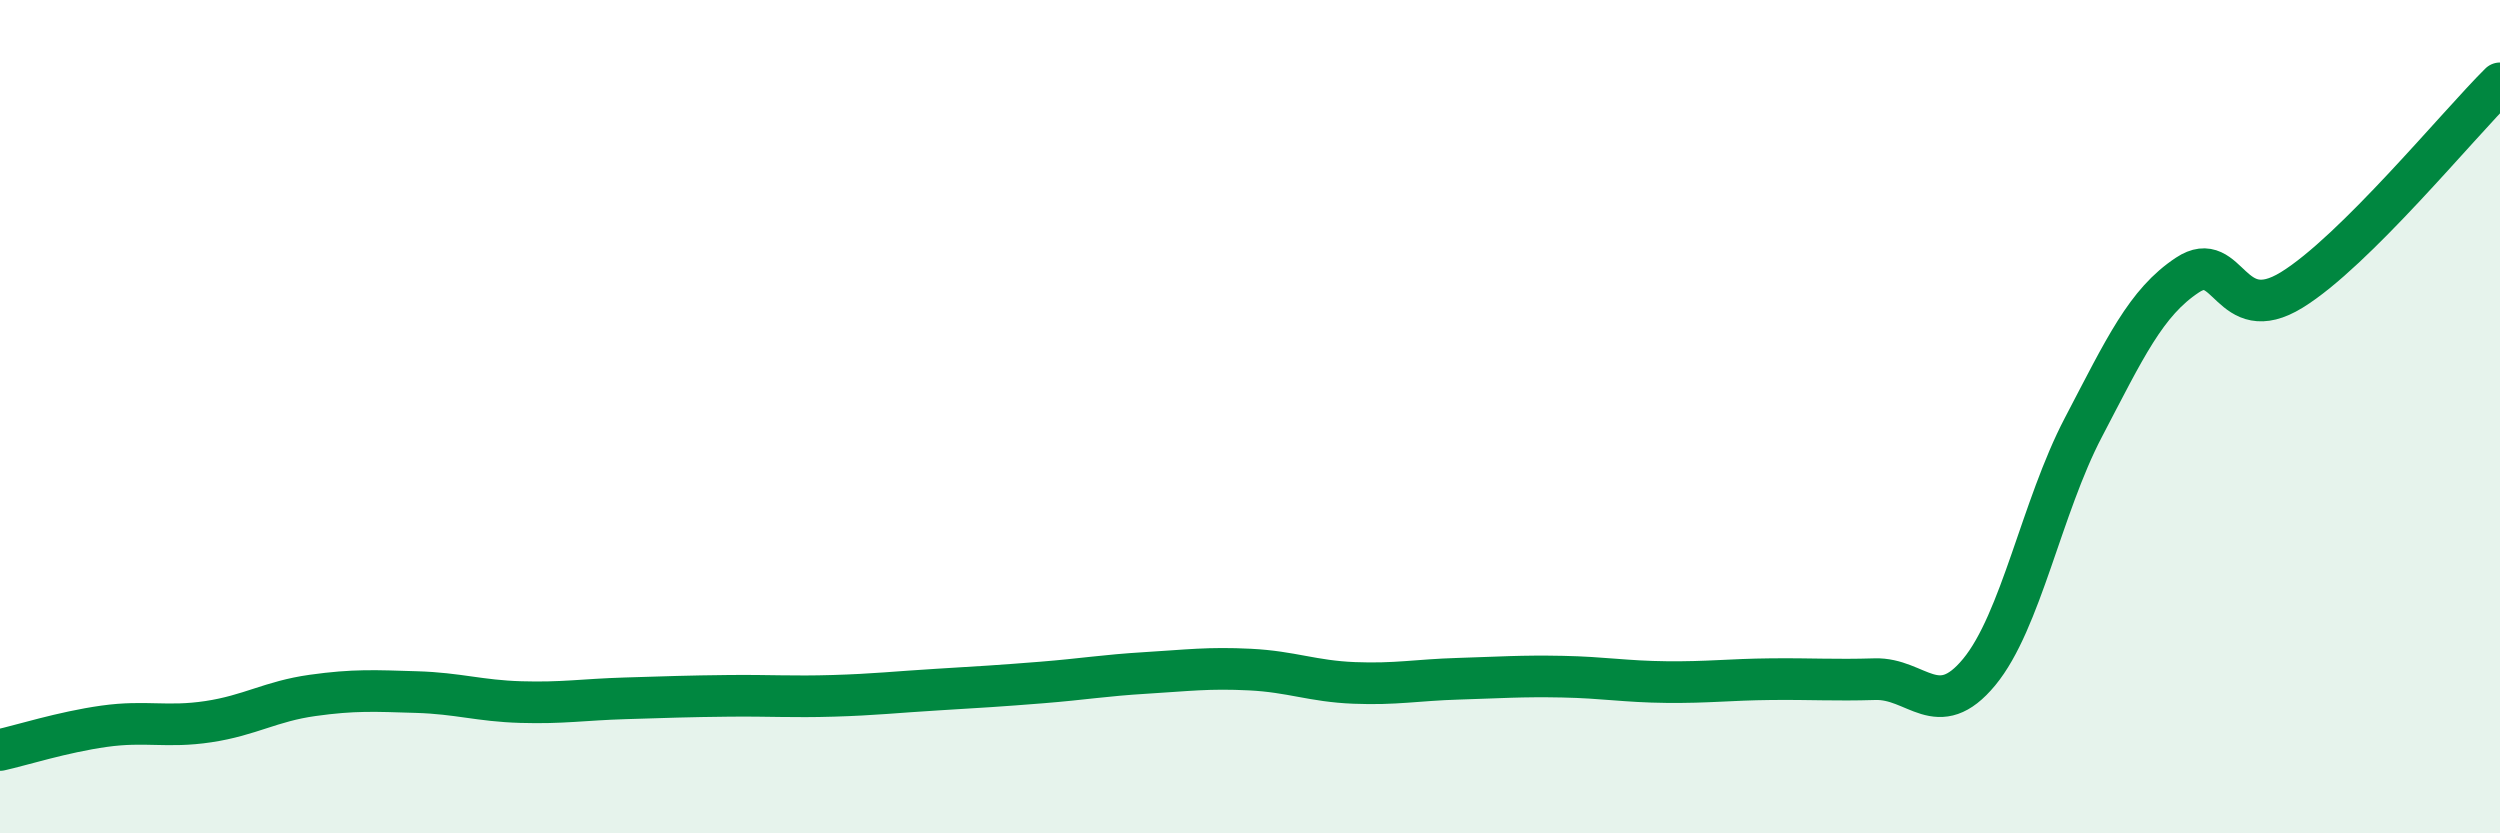
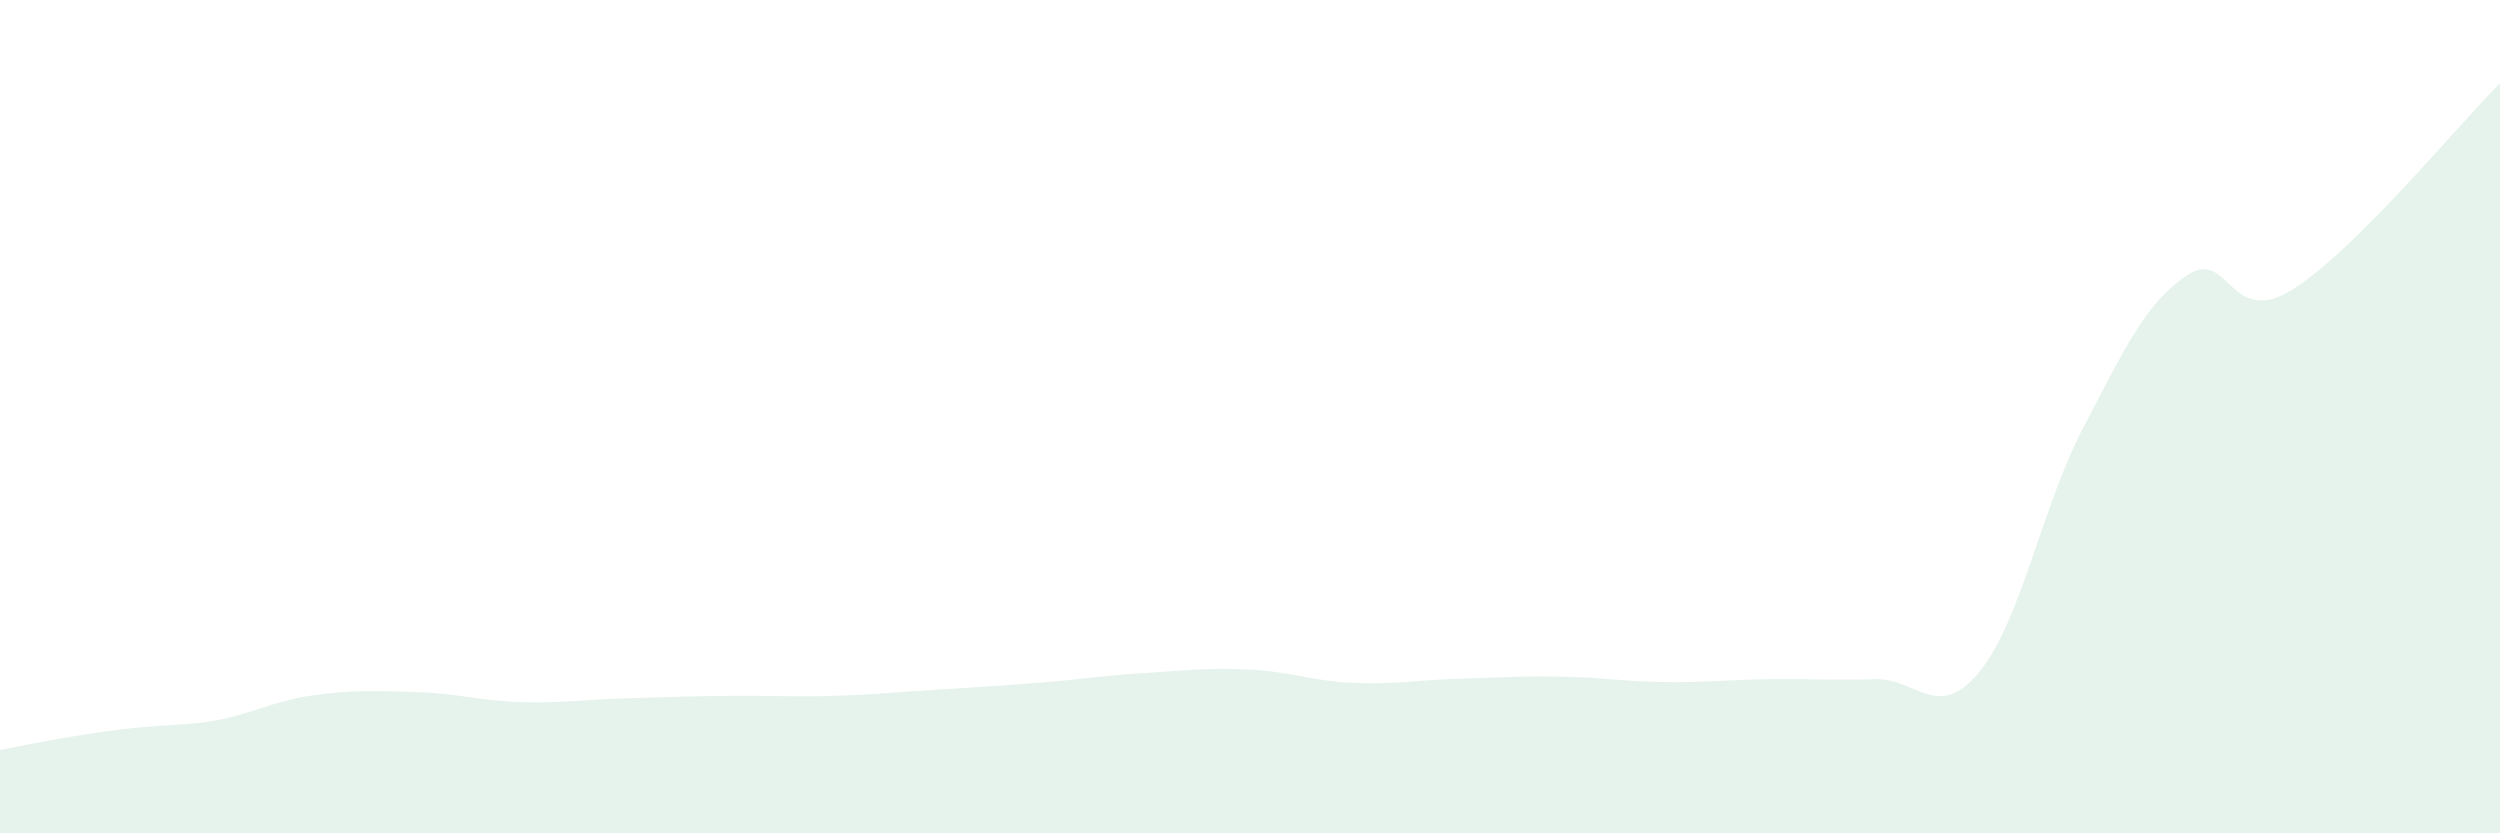
<svg xmlns="http://www.w3.org/2000/svg" width="60" height="20" viewBox="0 0 60 20">
-   <path d="M 0,18 C 0.5,17.89 1.5,17.57 2.5,17.43 C 3.5,17.29 4,17.47 5,17.32 C 6,17.17 6.5,16.83 7.5,16.69 C 8.5,16.55 9,16.58 10,16.61 C 11,16.64 11.5,16.82 12.5,16.85 C 13.5,16.88 14,16.79 15,16.76 C 16,16.73 16.5,16.71 17.5,16.7 C 18.5,16.69 19,16.73 20,16.7 C 21,16.67 21.5,16.61 22.5,16.55 C 23.5,16.49 24,16.46 25,16.38 C 26,16.3 26.5,16.21 27.5,16.15 C 28.5,16.09 29,16.02 30,16.07 C 31,16.12 31.5,16.35 32.5,16.39 C 33.5,16.43 34,16.32 35,16.29 C 36,16.26 36.5,16.22 37.5,16.24 C 38.5,16.26 39,16.36 40,16.37 C 41,16.38 41.5,16.31 42.5,16.3 C 43.5,16.29 44,16.33 45,16.3 C 46,16.27 46.5,17.34 47.5,16.13 C 48.5,14.92 49,12.17 50,10.26 C 51,8.35 51.5,7.26 52.5,6.6 C 53.5,5.94 53.5,7.88 55,6.96 C 56.5,6.04 59,2.99 60,2L60 20L0 20Z" fill="#008740" opacity="0.1" stroke-linecap="round" stroke-linejoin="round" />
-   <path d="M 0,18 C 0.5,17.89 1.5,17.57 2.5,17.43 C 3.5,17.29 4,17.47 5,17.32 C 6,17.17 6.5,16.83 7.5,16.69 C 8.5,16.55 9,16.58 10,16.61 C 11,16.64 11.5,16.82 12.5,16.85 C 13.5,16.88 14,16.79 15,16.76 C 16,16.73 16.5,16.71 17.5,16.7 C 18.5,16.69 19,16.73 20,16.7 C 21,16.67 21.5,16.61 22.5,16.55 C 23.5,16.49 24,16.46 25,16.38 C 26,16.3 26.5,16.21 27.5,16.15 C 28.5,16.09 29,16.02 30,16.07 C 31,16.12 31.5,16.35 32.5,16.39 C 33.5,16.43 34,16.32 35,16.29 C 36,16.26 36.5,16.22 37.5,16.24 C 38.5,16.26 39,16.36 40,16.37 C 41,16.38 41.5,16.31 42.5,16.3 C 43.5,16.29 44,16.33 45,16.3 C 46,16.27 46.5,17.34 47.5,16.13 C 48.5,14.92 49,12.17 50,10.26 C 51,8.35 51.5,7.26 52.5,6.6 C 53.5,5.94 53.5,7.88 55,6.96 C 56.5,6.04 59,2.99 60,2" stroke="#008740" stroke-width="1" fill="none" stroke-linecap="round" stroke-linejoin="round" />
+   <path d="M 0,18 C 3.5,17.29 4,17.47 5,17.32 C 6,17.17 6.5,16.83 7.5,16.69 C 8.5,16.55 9,16.58 10,16.61 C 11,16.64 11.5,16.82 12.5,16.85 C 13.5,16.88 14,16.79 15,16.76 C 16,16.73 16.5,16.71 17.5,16.7 C 18.5,16.69 19,16.73 20,16.7 C 21,16.67 21.5,16.61 22.5,16.55 C 23.5,16.49 24,16.46 25,16.38 C 26,16.3 26.5,16.21 27.5,16.15 C 28.5,16.09 29,16.02 30,16.07 C 31,16.12 31.5,16.35 32.5,16.39 C 33.5,16.43 34,16.32 35,16.29 C 36,16.26 36.5,16.22 37.5,16.24 C 38.5,16.26 39,16.36 40,16.37 C 41,16.38 41.5,16.31 42.5,16.3 C 43.5,16.29 44,16.33 45,16.3 C 46,16.27 46.5,17.34 47.5,16.13 C 48.5,14.92 49,12.17 50,10.26 C 51,8.35 51.5,7.26 52.5,6.6 C 53.5,5.94 53.5,7.88 55,6.96 C 56.5,6.04 59,2.99 60,2L60 20L0 20Z" fill="#008740" opacity="0.1" stroke-linecap="round" stroke-linejoin="round" />
</svg>